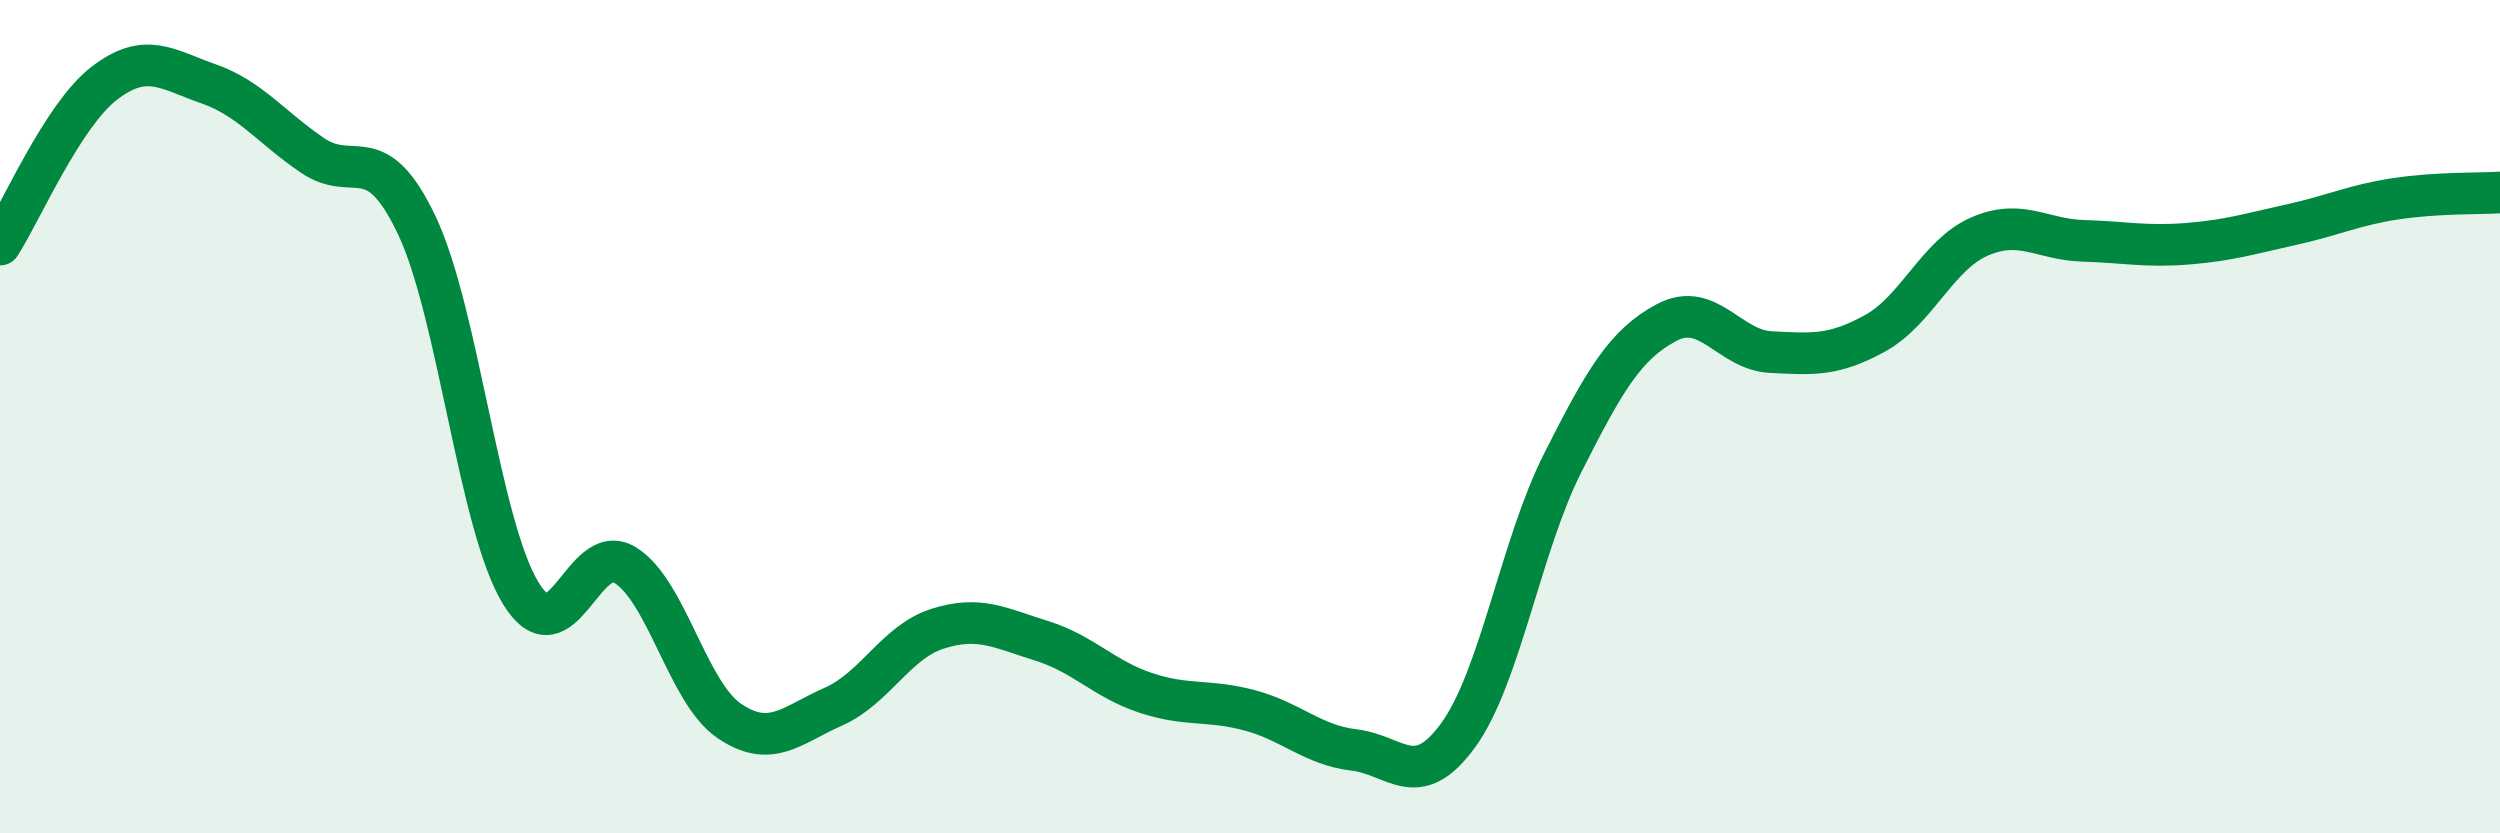
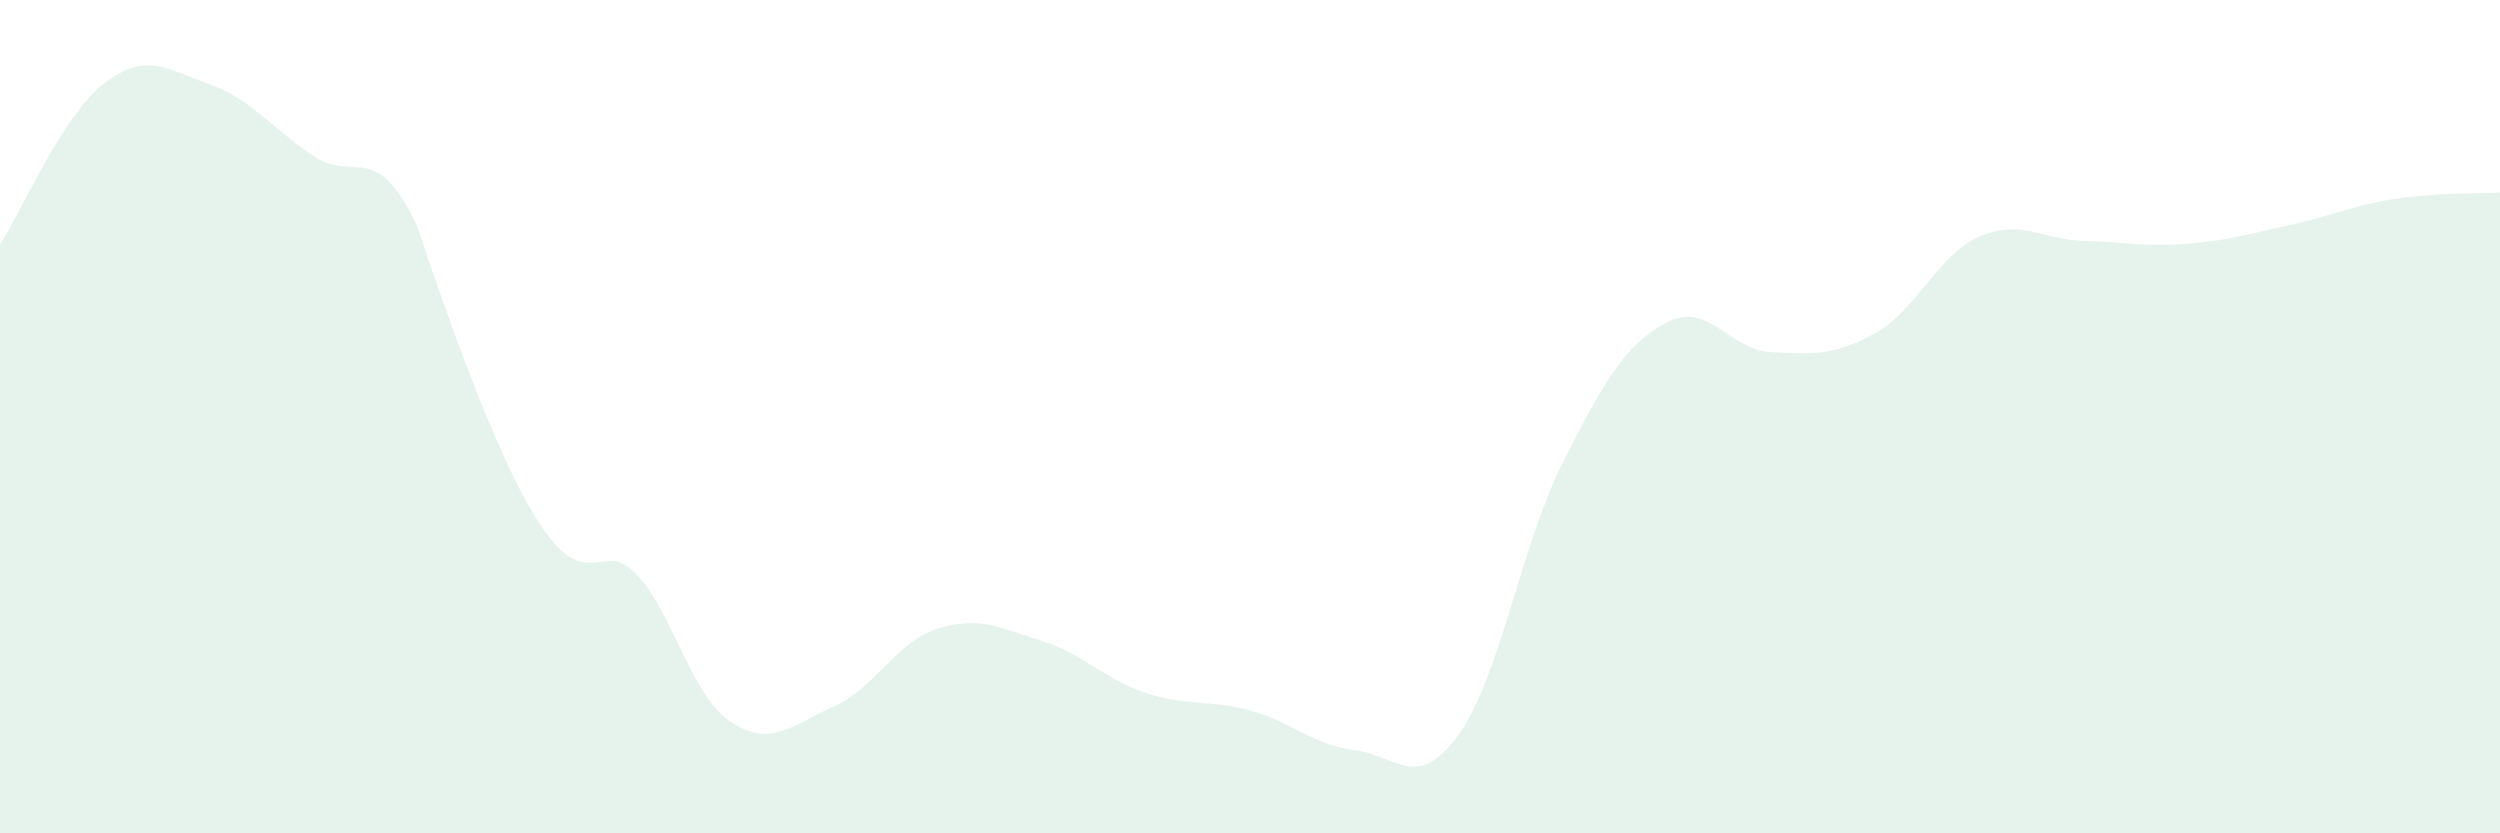
<svg xmlns="http://www.w3.org/2000/svg" width="60" height="20" viewBox="0 0 60 20">
-   <path d="M 0,5.87 C 0.5,5.1 1.5,2.77 2.5,2 C 3.5,1.23 4,1.66 5,2.01 C 6,2.36 6.5,3.05 7.5,3.73 C 8.5,4.41 9,3.3 10,5.4 C 11,7.5 11.5,12.61 12.5,14.24 C 13.5,15.87 14,12.95 15,13.56 C 16,14.17 16.5,16.62 17.5,17.3 C 18.5,17.98 19,17.4 20,16.96 C 21,16.52 21.5,15.41 22.5,15.09 C 23.5,14.77 24,15.07 25,15.38 C 26,15.69 26.5,16.3 27.5,16.63 C 28.5,16.96 29,16.78 30,17.05 C 31,17.32 31.5,17.88 32.5,18 C 33.5,18.12 34,19.02 35,17.64 C 36,16.26 36.5,13.1 37.5,11.12 C 38.5,9.14 39,8.27 40,7.74 C 41,7.21 41.5,8.4 42.5,8.45 C 43.5,8.5 44,8.55 45,8 C 46,7.45 46.5,6.12 47.5,5.68 C 48.5,5.24 49,5.75 50,5.78 C 51,5.81 51.5,5.93 52.5,5.85 C 53.5,5.77 54,5.61 55,5.39 C 56,5.17 56.5,4.92 57.5,4.77 C 58.5,4.62 59.5,4.65 60,4.62L60 20L0 20Z" fill="#008740" opacity="0.1" stroke-linecap="round" stroke-linejoin="round" />
-   <path d="M 0,5.87 C 0.5,5.1 1.5,2.77 2.5,2 C 3.5,1.23 4,1.66 5,2.01 C 6,2.36 6.5,3.05 7.5,3.73 C 8.5,4.41 9,3.3 10,5.4 C 11,7.5 11.5,12.61 12.5,14.24 C 13.5,15.87 14,12.95 15,13.56 C 16,14.17 16.5,16.62 17.5,17.3 C 18.5,17.98 19,17.4 20,16.96 C 21,16.52 21.5,15.41 22.5,15.09 C 23.5,14.77 24,15.07 25,15.38 C 26,15.69 26.5,16.3 27.5,16.63 C 28.5,16.96 29,16.78 30,17.05 C 31,17.32 31.5,17.88 32.5,18 C 33.5,18.12 34,19.02 35,17.64 C 36,16.26 36.5,13.1 37.5,11.12 C 38.5,9.14 39,8.27 40,7.74 C 41,7.21 41.5,8.4 42.5,8.45 C 43.5,8.5 44,8.55 45,8 C 46,7.45 46.5,6.12 47.5,5.68 C 48.5,5.24 49,5.75 50,5.78 C 51,5.81 51.5,5.93 52.5,5.85 C 53.5,5.77 54,5.61 55,5.39 C 56,5.17 56.5,4.92 57.5,4.77 C 58.5,4.62 59.5,4.65 60,4.62" stroke="#008740" stroke-width="1" fill="none" stroke-linecap="round" stroke-linejoin="round" />
+   <path d="M 0,5.87 C 0.5,5.1 1.5,2.77 2.5,2 C 3.5,1.23 4,1.66 5,2.01 C 6,2.36 6.5,3.05 7.5,3.73 C 8.5,4.41 9,3.3 10,5.4 C 13.5,15.87 14,12.95 15,13.56 C 16,14.17 16.5,16.62 17.5,17.3 C 18.5,17.98 19,17.4 20,16.96 C 21,16.52 21.5,15.41 22.5,15.09 C 23.5,14.77 24,15.07 25,15.38 C 26,15.69 26.5,16.3 27.5,16.63 C 28.5,16.96 29,16.78 30,17.05 C 31,17.32 31.5,17.88 32.5,18 C 33.5,18.12 34,19.02 35,17.64 C 36,16.26 36.5,13.1 37.5,11.12 C 38.5,9.14 39,8.27 40,7.74 C 41,7.21 41.5,8.4 42.5,8.45 C 43.5,8.5 44,8.55 45,8 C 46,7.45 46.5,6.12 47.5,5.68 C 48.5,5.24 49,5.75 50,5.78 C 51,5.81 51.5,5.93 52.5,5.85 C 53.5,5.77 54,5.61 55,5.39 C 56,5.17 56.5,4.92 57.5,4.77 C 58.5,4.62 59.5,4.65 60,4.62L60 20L0 20Z" fill="#008740" opacity="0.1" stroke-linecap="round" stroke-linejoin="round" />
</svg>